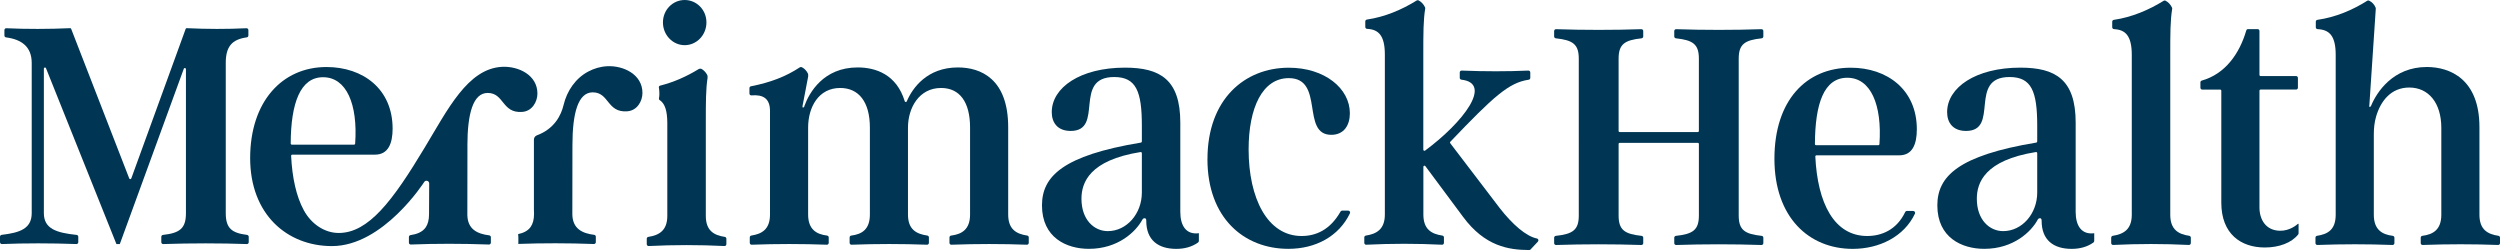
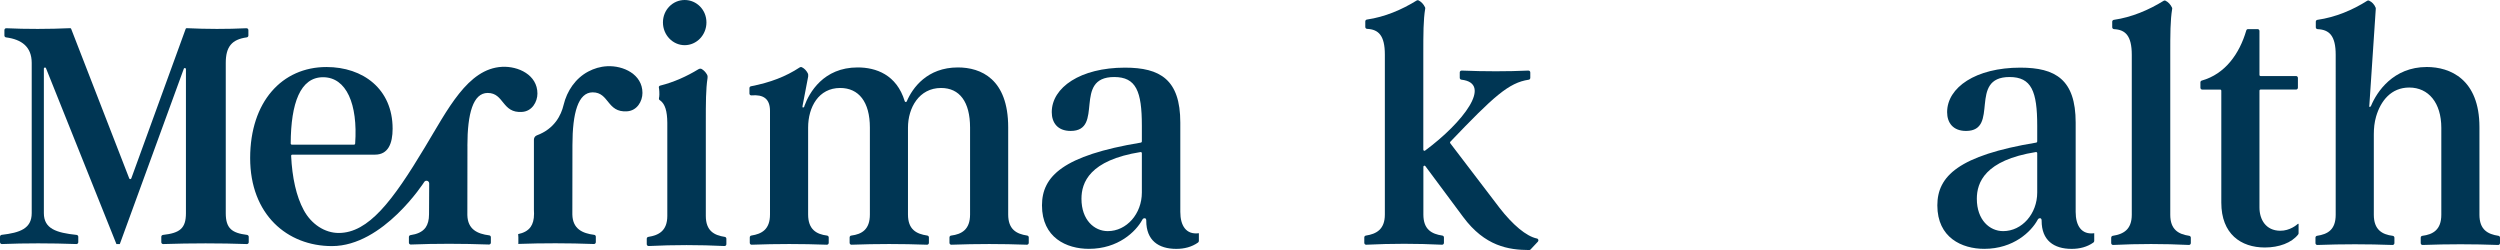
<svg xmlns="http://www.w3.org/2000/svg" id="Layer_1" version="1.1" viewBox="0 0 329.999 33.004">
  <defs>
    <style>
      .st0 {
        fill: #003654;
      }
    </style>
  </defs>
-   <path class="st0" d="M251.699,27.847h.85c.176,0,.3.194.224.359-1.431,3.029-4.699,4.645-8.216,4.645-5.79,0-10.333-4.178-10.333-11.889s4.187-12.025,10.069-12.025c4.811,0,8.729,2.893,8.729,8.124,0,1.975-.578,3.442-2.318,3.442h-10.934c-.084,0-.153.074-.148.161.296,6.157,2.482,10.488,6.852,10.488,1.877,0,3.885-.797,5.012-3.165.04-.083.124-.141.213-.141ZM239.714,19.169h8.224c.076,0,.14-.062.148-.145.361-5.198-1.151-8.76-4.242-8.76s-4.251,3.421-4.275,8.748c0,.083.065.153.149.153l-.004.004Z" />
  <path class="st0" d="M155.801,27.983c0,1.789.758,3.029,2.45,2.802v1.012c0,.083-.04.165-.108.215-.826.587-1.809.839-2.875.839-2.362,0-3.962-1.132-3.962-3.703,0,0,.032-.343-.212-.343-.213,0-.277.145-.333.244-.83,1.508-3.144,3.798-7.029,3.798-2.939,0-6.191-1.467-6.191-5.736,0-3.843,2.783-6.587,13.059-8.289.073-.012.125-.074.125-.149v-2.079c0-4.545-.758-6.426-3.653-6.426-5.521,0-1.247,7.116-5.746,7.116-1.736,0-2.494-1.103-2.494-2.479,0-3.26,3.785-5.876,9.663-5.876,4.632,0,7.306,1.562,7.306,7.252v11.802ZM150.725,25.413v-5.194c0-.091-.084-.165-.173-.149-6.748,1.079-7.799,4.033-7.799,6.169,0,2.797,1.693,4.269,3.473,4.269,2.494,0,4.499-2.293,4.499-5.095Z" />
-   <path class="st0" d="M232.761,4.81c0,.128-.1.235-.221.248-2.237.24-3.031.773-3.031,2.686v20.703c0,1.913.794,2.446,3.031,2.686.125.012.221.12.221.248v.711c0,.141-.112.252-.249.248-3.676-.124-7.586-.124-11.263,0-.136.004-.248-.107-.248-.248v-.711c0-.128.096-.236.22-.248,2.238-.24,3.031-.773,3.031-2.686v-9.442c0-.083-.064-.149-.144-.149h-10.309c-.08,0-.144.066-.144.149v9.442c0,1.913.794,2.446,3.031,2.686.124.012.221.12.221.248v.711c0,.141-.113.252-.249.248-3.677-.124-7.586-.124-11.263,0-.136.004-.249-.107-.249-.248v-.711c0-.128.097-.236.221-.248,2.237-.24,3.031-.773,3.031-2.686V7.744c0-1.913-.794-2.446-3.031-2.686-.124-.012-.221-.12-.221-.248v-.711c0-.141.113-.252.249-.248,3.677.124,7.586.124,11.263,0,.136-.004.249.107.249.248v.711c0,.128-.101.235-.221.248-2.237.24-3.031.773-3.031,2.686v9.537c0,.083.064.149.144.149h10.309c.08,0,.144-.066.144-.149V7.744c0-1.913-.793-2.446-3.031-2.686-.124-.012-.22-.12-.22-.248v-.711c0-.141.112-.252.248-.248,3.677.124,7.587.124,11.263,0,.137-.004.249.107.249.248v.711Z" />
  <path class="st0" d="M273.988,27.983c0,1.789.758,3.029,2.45,2.802v1.012c0,.083-.04.165-.108.215-.826.587-1.808.839-2.875.839-2.362,0-3.961-1.132-3.961-3.703,0,0,.032-.343-.213-.343-.212,0-.277.145-.333.244-.83,1.508-3.143,3.798-7.029,3.798-2.939,0-6.191-1.467-6.191-5.736,0-3.843,2.783-6.587,13.06-8.289.072-.012.124-.074.124-.149v-2.079c0-4.545-.758-6.426-3.653-6.426-5.521,0-1.247,7.116-5.745,7.116-1.737,0-2.494-1.103-2.494-2.479,0-3.26,3.785-5.876,9.663-5.876,4.631,0,7.305,1.562,7.305,7.252v11.802ZM268.912,25.413v-5.194c0-.091-.084-.165-.172-.149-6.749,1.079-7.799,4.033-7.799,6.169,0,2.797,1.692,4.269,3.472,4.269,2.494,0,4.499-2.293,4.499-5.095Z" />
  <path class="st0" d="M278.68,31.372c0-.128.092-.231.212-.248,1.376-.211,2.502-.806,2.502-2.773V7.24c0-2.529-.846-3.318-2.341-3.393-.133-.008-.241-.116-.241-.252v-.727c0-.124.088-.231.213-.248,2.369-.343,4.615-1.302,6.579-2.517.073-.045.161-.054.237-.017.365.186.666.504.866.921.024.05.032.107.02.161-.253,1.541-.253,3.273-.253,6.07v21.116c0,1.967,1.091,2.562,2.503,2.773.12.017.212.124.212.248v.707c0,.145-.116.26-.257.252-3.308-.165-6.692-.165-10,0-.14.008-.256-.107-.256-.252v-.707l.004-.004Z" />
  <path class="st0" d="M303.412,29.599v1.186c0,.058-.02.12-.056.165-.862,1.103-2.526,1.719-4.398,1.719-3.164,0-5.746-1.789-5.746-5.921v-14.773c0-.083-.064-.149-.145-.149h-2.373c-.133,0-.241-.112-.241-.248v-.707c0-.112.072-.207.18-.235,3.088-.868,4.976-3.537,5.875-6.616.032-.103.12-.178.228-.178h1.271c.133,0,.241.112.241.248v5.798c0,.083.064.149.144.149h4.691c.133,0,.241.112.241.248v1.289c0,.136-.108.248-.241.248h-4.691c-.08,0-.144.066-.144.149v15.413c0,1.607.846,3.05,2.718,3.074,1.312.021,2.246-.814,2.326-.888.08-.079.124-.017.124.025l-.004.004Z" />
  <path class="st0" d="M312.742,13.934c-.024.124,0,.178.064.178s.128-.037.184-.169c.742-1.789,2.899-5.099,7.346-5.099,3.075,0,6.949,1.607,6.949,7.942v11.566c0,1.967,1.094,2.562,2.506,2.773.12.017.208.12.208.244v.719c0,.141-.112.252-.248.248-3.308-.124-6.62-.124-9.968,0-.137.004-.249-.107-.249-.248v-.715c0-.128.092-.231.217-.244,1.411-.178,2.502-.81,2.502-2.777v-11.475c0-3.306-1.692-5.322-4.231-5.322-2.389,0-3.777,1.756-4.382,3.843-.217.752-.297,1.546-.297,2.331v10.624c0,1.967,1.091,2.603,2.502,2.777.12.017.217.12.217.244v.715c0,.141-.113.252-.249.248-3.308-.124-6.616-.124-9.924,0-.136.004-.248-.107-.248-.248v-.719c0-.124.092-.227.208-.244,1.411-.211,2.462-.802,2.462-2.773V7.24c0-2.537-.85-3.322-2.39-3.393-.132-.004-.236-.112-.236-.248v-.736c0-.124.088-.227.208-.244,2.418-.343,4.667-1.306,6.592-2.525.064-.041.148-.05.217-.017.409.186.709.508.882.934.012.033.02.087.02.124l-.854,12.802-.008-.004Z" />
  <path class="st0" d="M0,31.248c0-.128.096-.231.216-.248,2.414-.281,3.97-.818,3.97-2.868V8.306c0-2.132-1.331-3.103-3.392-3.372-.12-.017-.212-.12-.212-.244v-.715c0-.141.112-.256.249-.248,2.594.124,5.654.12,8.436-.008.056,0,.104.029.124.083l7.667,19.748c.048.128.225.124.273,0L24.511,3.806c.02-.054.072-.087.128-.087,2.687.128,5.333.132,7.895.008.136-.008.253.107.253.248v.715c0,.124-.096.227-.216.244-1.981.269-2.771,1.244-2.771,3.372v19.831c0,1.996.79,2.62,2.811,2.868.12.017.216.12.221.248v.715c0,.141-.108.252-.249.248-3.468-.124-7.37-.124-11.043,0-.136.004-.249-.107-.249-.248v-.711c0-.128.096-.235.221-.248,2.237-.248,3.031-.868,3.031-2.868V9.128c0-.165-.225-.211-.281-.054l-8.448,23.145h-.445L6.071,9.004c-.06-.153-.281-.107-.281.058v19.074c0,2.058,1.644,2.591,4.322,2.872.124.012.221.12.221.248v.711c0,.141-.112.252-.249.248-3.388-.124-6.768-.124-9.836,0-.136,0-.249-.112-.249-.256v-.711Z" />
  <path class="st0" d="M106.175,14c.634-1.752,2.506-5.099,7.037-5.099,2.402,0,5.137.938,6.211,4.455.04.132.213.153.269.025.754-1.781,2.694-4.479,6.752-4.479,3.027,0,6.636,1.512,6.636,7.897v11.521c0,1.967,1.091,2.562,2.506,2.773.12.017.209.12.209.244v.719c0,.141-.113.252-.249.248-3.308-.124-6.62-.124-9.968,0-.136.004-.249-.107-.249-.248v-.715c0-.128.093-.231.217-.244,1.411-.178,2.502-.81,2.502-2.777v-11.475c0-3.397-1.379-5.231-3.829-5.231-2.895,0-4.367,2.616-4.367,5.231v11.475c0,1.971,1.095,2.562,2.55,2.773.121.017.213.12.213.244v.719c0,.141-.112.252-.249.248-3.348-.124-6.66-.124-9.968,0-.136.004-.248-.107-.248-.248v-.715c0-.128.092-.231.216-.244,1.407-.178,2.458-.81,2.458-2.777v-11.475c0-3.397-1.472-5.231-3.921-5.231-2.851,0-4.231,2.525-4.231,5.231v11.475c0,1.967,1.091,2.603,2.502,2.777.121.017.217.12.217.244v.715c0,.141-.112.252-.249.248-3.308-.124-6.616-.124-9.924,0-.136.004-.248-.107-.248-.248v-.719c0-.124.088-.227.208-.244,1.372-.211,2.462-.806,2.462-2.773v-13.678c0-1.611-.878-2.186-2.446-2.05-.144.012-.268-.099-.268-.244v-.715c0-.12.084-.223.201-.244,2.554-.496,4.595-1.281,6.424-2.483.092-.062.212-.074.308-.025.329.165.57.426.754.764.076.141.092.31.064.467,0,0-.701,3.674-.733,3.826-.032.153-.04.256.068.256.124,0,.18-.19.18-.19l-.016-.004Z" />
-   <path class="st0" d="M159.385,21.008c0-7.942,4.944-12.07,10.734-12.07,4.767,0,8.063,2.752,8.063,6.012,0,1.607-.802,2.847-2.45,2.847-4.054,0-.846-7.483-5.613-7.483-3.473,0-5.301,3.901-5.301,9.409,0,6.471,2.494,11.43,6.993,11.43,1.884,0,3.765-.802,5.14-3.227.044-.074.12-.124.205-.124h.814c.18,0,.3.194.22.359-1.455,3.029-4.519,4.686-8.119,4.686-5.879,0-10.69-4.087-10.69-11.843l.004.004Z" />
  <path class="st0" d="M197.909,27.401c1.76,2.269,3.556,3.793,4.968,4.083.188.037.256.273.124.413l-.966,1.029c-.048.05-.108.079-.177.079-2.738-.012-5.858-.508-8.717-4.359l-4.996-6.719c-.084-.116-.26-.054-.26.091v6.306c0,1.967,1.09,2.562,2.506,2.773.12.017.208.12.208.244v.715c0,.141-.112.256-.252.248-3.312-.165-6.701-.165-10.009,0-.136.008-.252-.103-.252-.248v-.715c0-.124.088-.227.208-.244,1.376-.211,2.506-.806,2.506-2.773V7.202c0-2.533-.846-3.322-2.345-3.393-.133-.004-.237-.112-.237-.248v-.736c0-.124.088-.227.209-.244,2.373-.343,4.619-1.302,6.584-2.521.068-.041.156-.05.228-.017.369.186.67.504.87.926.024.05.028.103.02.157-.252,1.541-.252,3.273-.252,6.07v12.558c0,.124.136.194.232.124,5.056-3.736,8.962-8.884,4.8-9.36-.125-.012-.221-.116-.221-.244v-.711c0-.141.112-.252.253-.248,3.031.124,6.054.124,8.809,0,.136-.004.249.107.249.248v.715c0,.124-.089.227-.209.244-2.638.388-4.639,2.223-10.345,8.186-.052.054-.056.141-.012.198l6.468,8.479.008.012Z" />
  <path class="st0" d="M61.697,19.24c0-4.273.758-6.971,2.679-6.971,2.181,0,1.873,2.694,4.535,2.504,1.315-.079,2.029-1.322,2.029-2.426,0-2.467-2.538-3.636-4.671-3.525-4.535.235-7.169,5.632-10.205,10.653-4.226,7.033-7.414,11.277-11.359,11.277-1.824,0-3.605-1.149-4.611-3.017-.986-1.818-1.528-4.293-1.664-7.161-.004-.087.064-.161.148-.161h10.926c1.732,0,2.322-1.467,2.322-3.43,0-5.248-3.917-8.136-8.729-8.136-5.882,0-10.076,4.595-10.076,12.025s4.876,11.612,10.802,11.612c6.78,0,12.181-8.471,12.181-8.471.184-.285.649-.161.649.207l-.02,4.066c0,.769-.164,1.327-.445,1.736-.441.624-1.179.892-2.005,1.016-.12.017-.208.12-.208.244v.748c0,.141.112.252.249.248,3.276-.132,6.792-.128,10.321,0,.136.004.249-.107.249-.248v-.719c0-.128-.092-.231-.217-.244-1.56-.198-2.843-.785-2.887-2.682l.012-9.157-.004.012ZM42.647,10.194c3.083,0,4.599,3.554,4.234,8.756-.004.079-.072.145-.148.145h-8.212c-.08,0-.148-.07-.148-.153.024-5.335,1.267-8.748,4.27-8.748h.004Z" />
  <path class="st0" d="M87.007,12.802c-.06.355-.024.339.144.463.641.467.922,1.405.934,2.942v12.293c0,1.967-1.131,2.558-2.506,2.769-.12.017-.208.12-.208.244v.715c0,.141.112.252.253.248,3.308-.165,6.696-.165,10.004,0,.136.008.253-.103.253-.248v-.715c0-.124-.092-.227-.208-.244-1.411-.211-2.506-.802-2.506-2.769v-12.293c0-2.707,0-4.413.229-5.917.024-.149.008-.31-.068-.442-.176-.314-.413-.562-.69-.731-.136-.083-.309-.062-.445.021-1.536.938-3.244,1.711-5.044,2.161-.124.029-.217.136-.176.281s.096.88.04,1.223h-.004Z" />
  <path class="st0" d="M87.508,2.959c0-1.665,1.299-2.959,2.871-2.959s2.871,1.293,2.871,2.959-1.299,3.004-2.871,3.004-2.871-1.339-2.871-3.004Z" />
  <path class="st0" d="M80.133,8.744c-.898.045-1.72.297-2.49.703-1.668.888-2.803,2.537-3.252,4.413-.321,1.347-1.195,3.14-3.529,4.008-.233.087-.385.314-.385.566v9.297c.008.165.016.327.016.483,0,.793-.164,1.327-.445,1.736-.377.533-.97.806-1.652.95.016.141.028.281.028.426v.719c0,.054-.004.103-.008.153,3.18-.116,6.576-.116,9.984.012.136.004.249-.107.249-.248v-.719c0-.124-.092-.231-.212-.244-1.564-.198-2.843-.785-2.887-2.682l.012-9.157c0-4.273.758-6.971,2.678-6.971,2.181,0,1.873,2.694,4.535,2.504,1.315-.079,2.029-1.322,2.029-2.426,0-2.467-2.538-3.636-4.667-3.525h-.004Z" />
</svg>